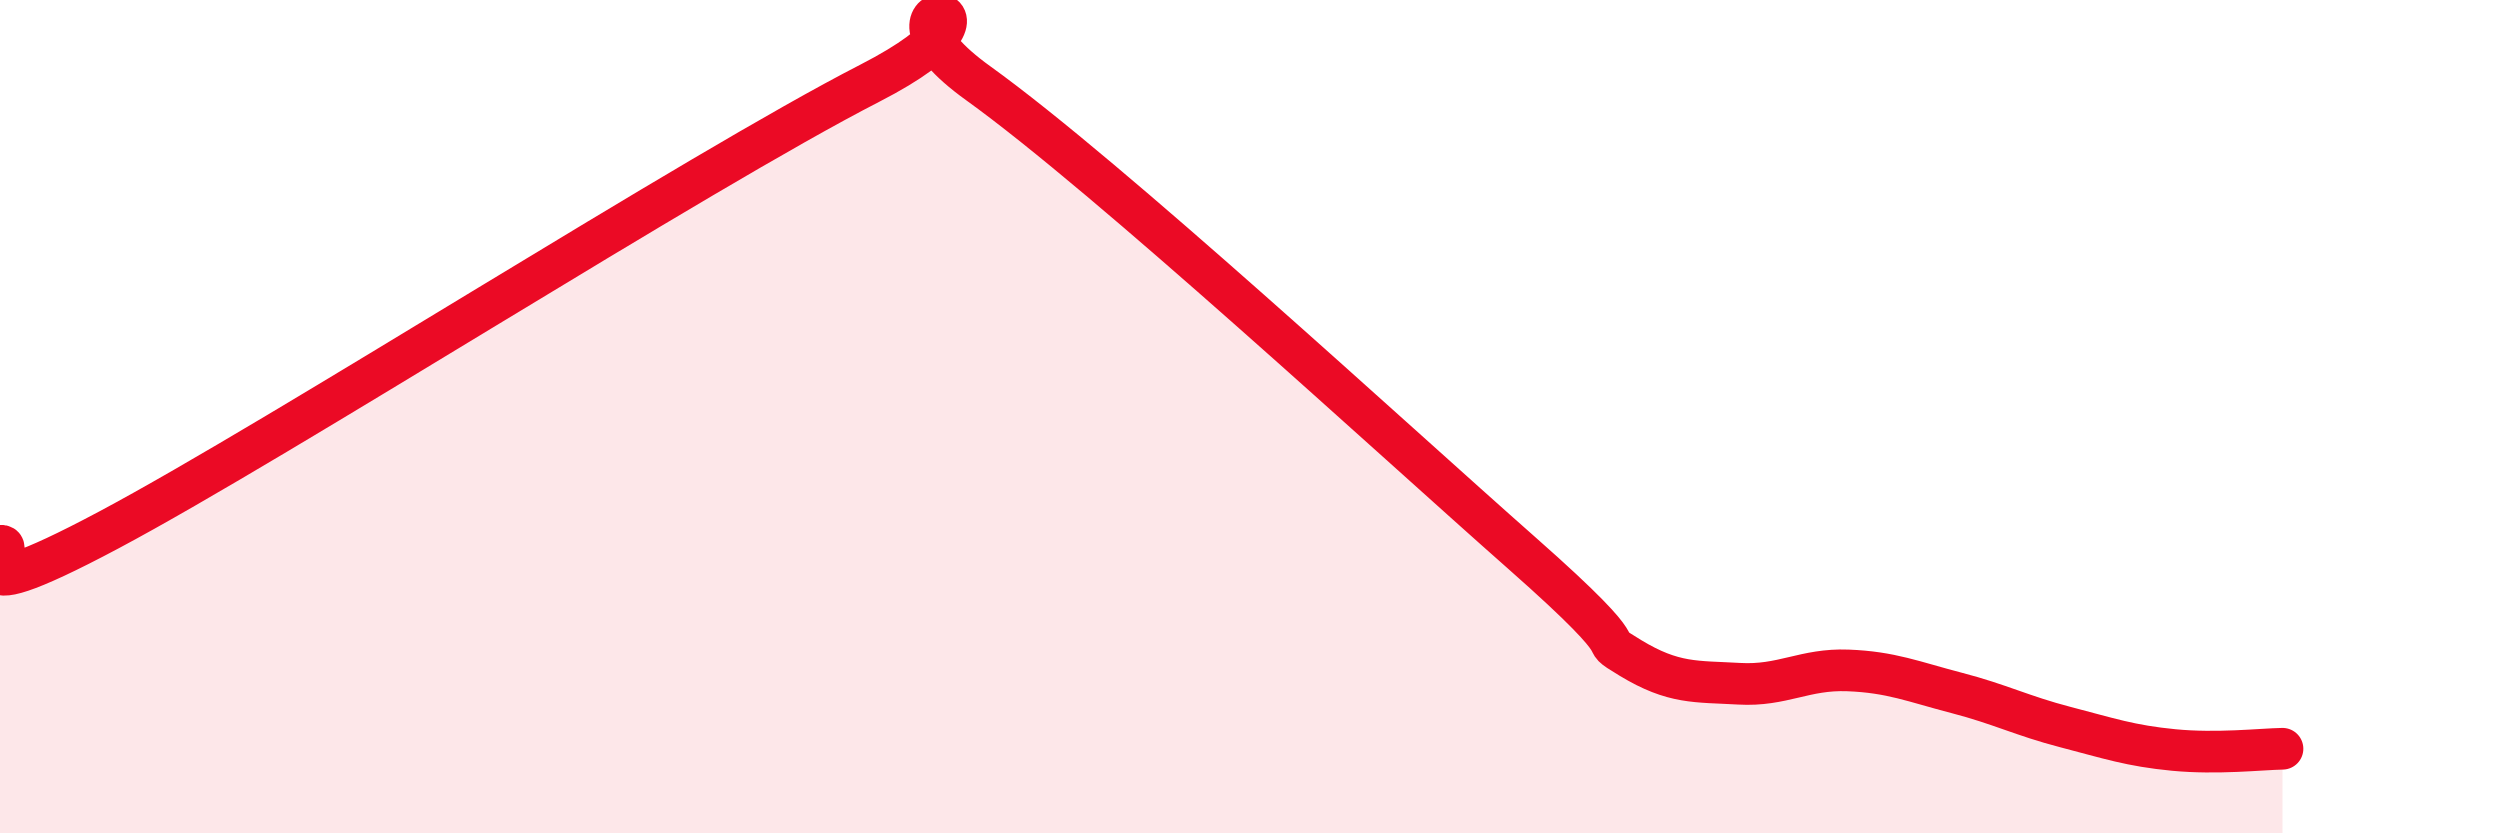
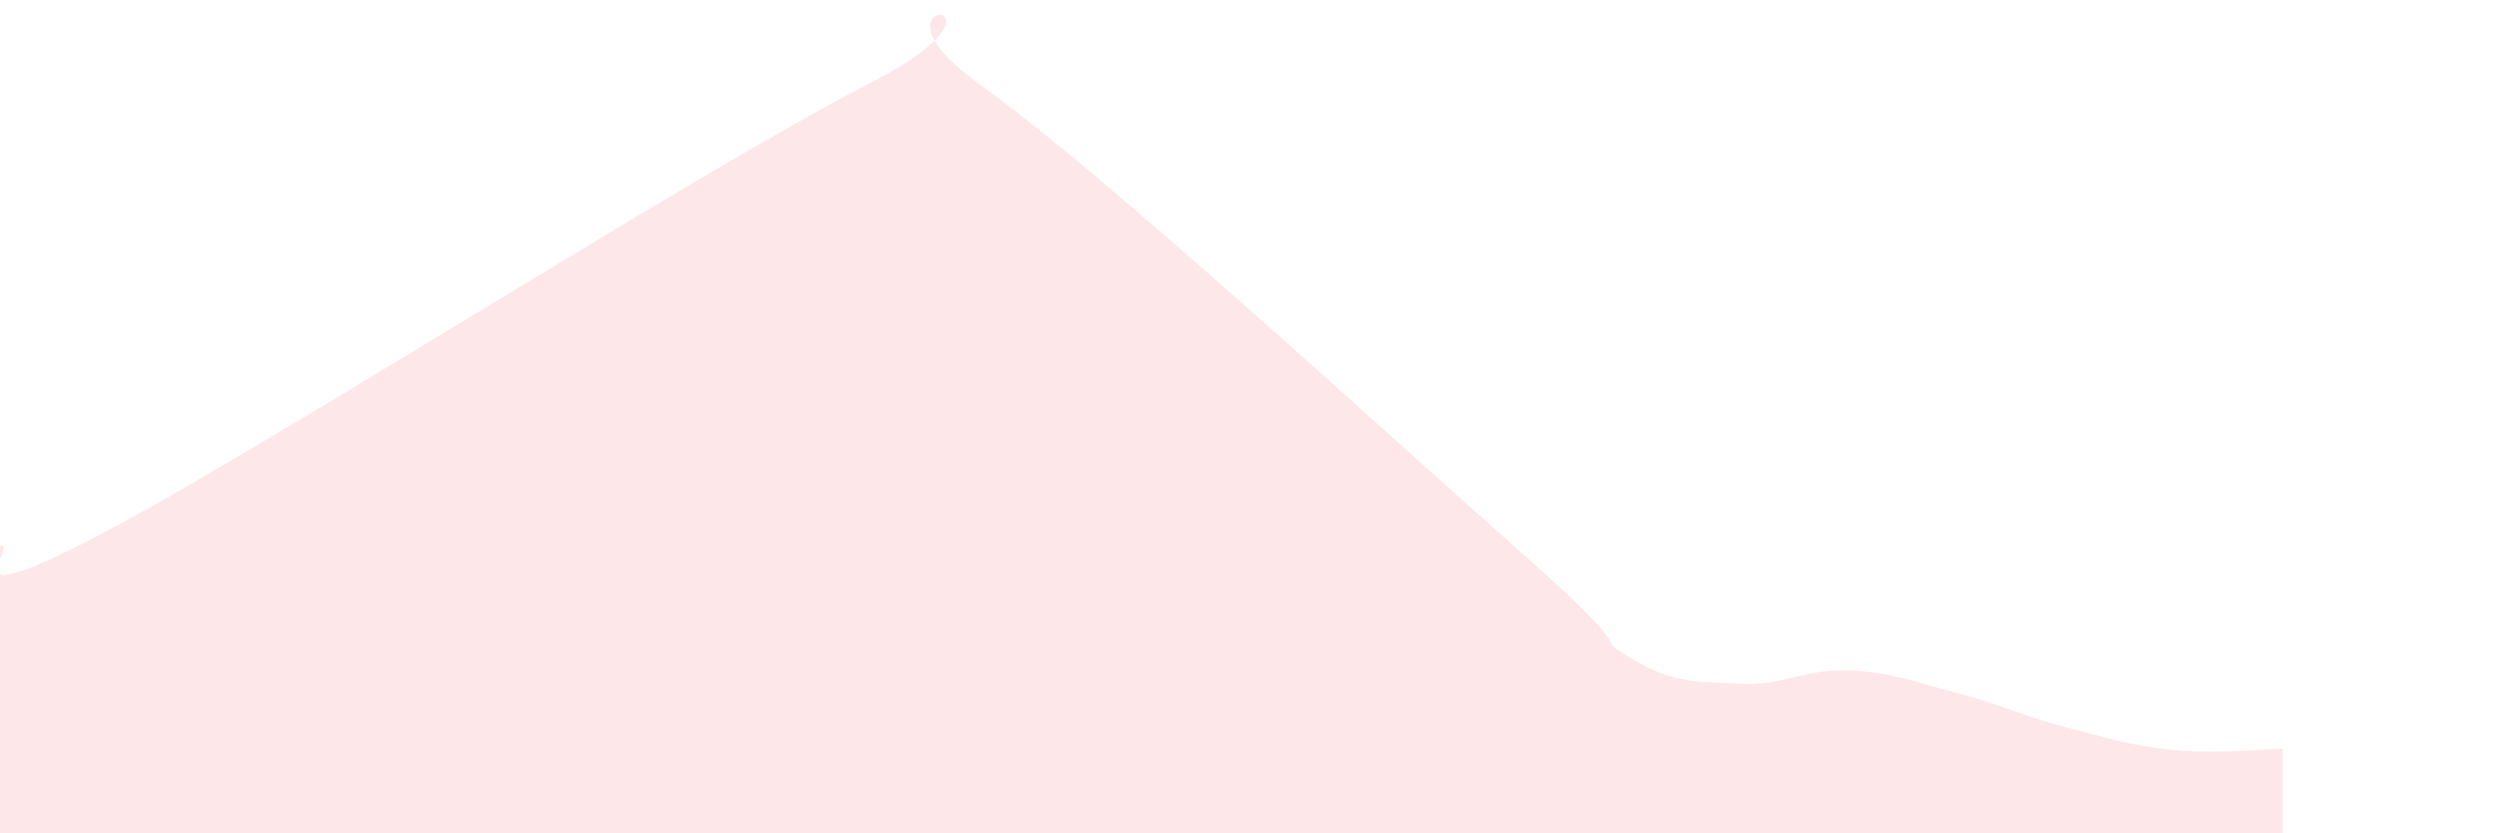
<svg xmlns="http://www.w3.org/2000/svg" width="60" height="20" viewBox="0 0 60 20">
  <path d="M 0,13.1 C 0.52,13.02 -1.56,14.94 2.61,12.72 C 6.78,10.5 16.7,4.14 20.87,2 C 25.04,-0.14 20.35,-0.25 23.48,2 C 26.61,4.25 33.39,10.51 36.52,13.27 C 39.65,16.03 38.09,15.16 39.13,15.79 C 40.17,16.42 40.7,16.35 41.74,16.41 C 42.78,16.47 43.31,16.05 44.35,16.09 C 45.39,16.13 45.92,16.36 46.96,16.63 C 48,16.9 48.53,17.18 49.57,17.45 C 50.61,17.72 51.13,17.9 52.17,18 C 53.21,18.1 54.26,17.98 54.78,17.97L54.78 20L0 20Z" fill="#EB0A25" opacity="0.1" stroke-linecap="round" stroke-linejoin="round" />
-   <path d="M 0,13.1 C 0.52,13.02 -1.56,14.94 2.61,12.72 C 6.78,10.5 16.7,4.14 20.87,2 C 25.04,-0.14 20.35,-0.25 23.48,2 C 26.61,4.25 33.39,10.51 36.52,13.27 C 39.65,16.03 38.09,15.16 39.13,15.79 C 40.17,16.42 40.7,16.35 41.74,16.41 C 42.78,16.47 43.31,16.05 44.35,16.09 C 45.39,16.13 45.92,16.36 46.96,16.63 C 48,16.9 48.53,17.18 49.57,17.45 C 50.61,17.72 51.13,17.9 52.17,18 C 53.21,18.1 54.26,17.98 54.78,17.97" stroke="#EB0A25" stroke-width="1" fill="none" stroke-linecap="round" stroke-linejoin="round" />
</svg>